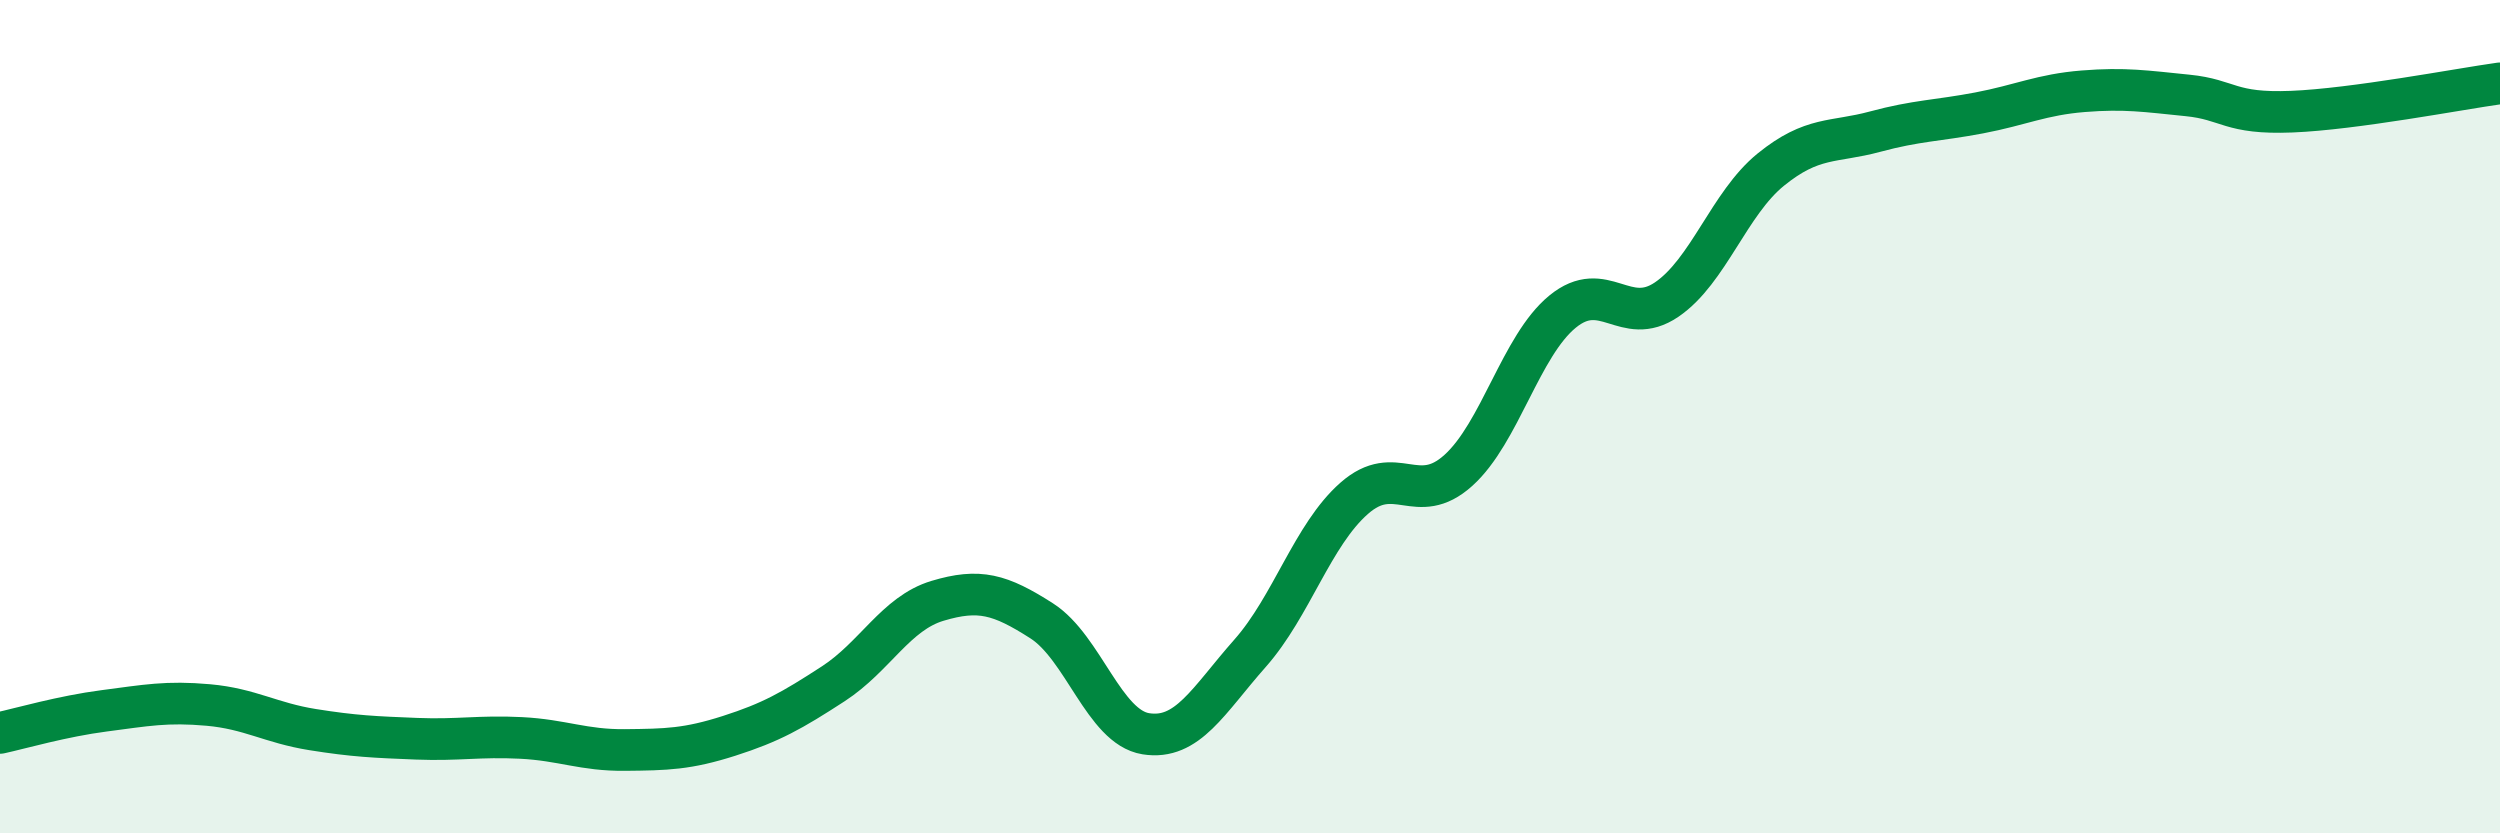
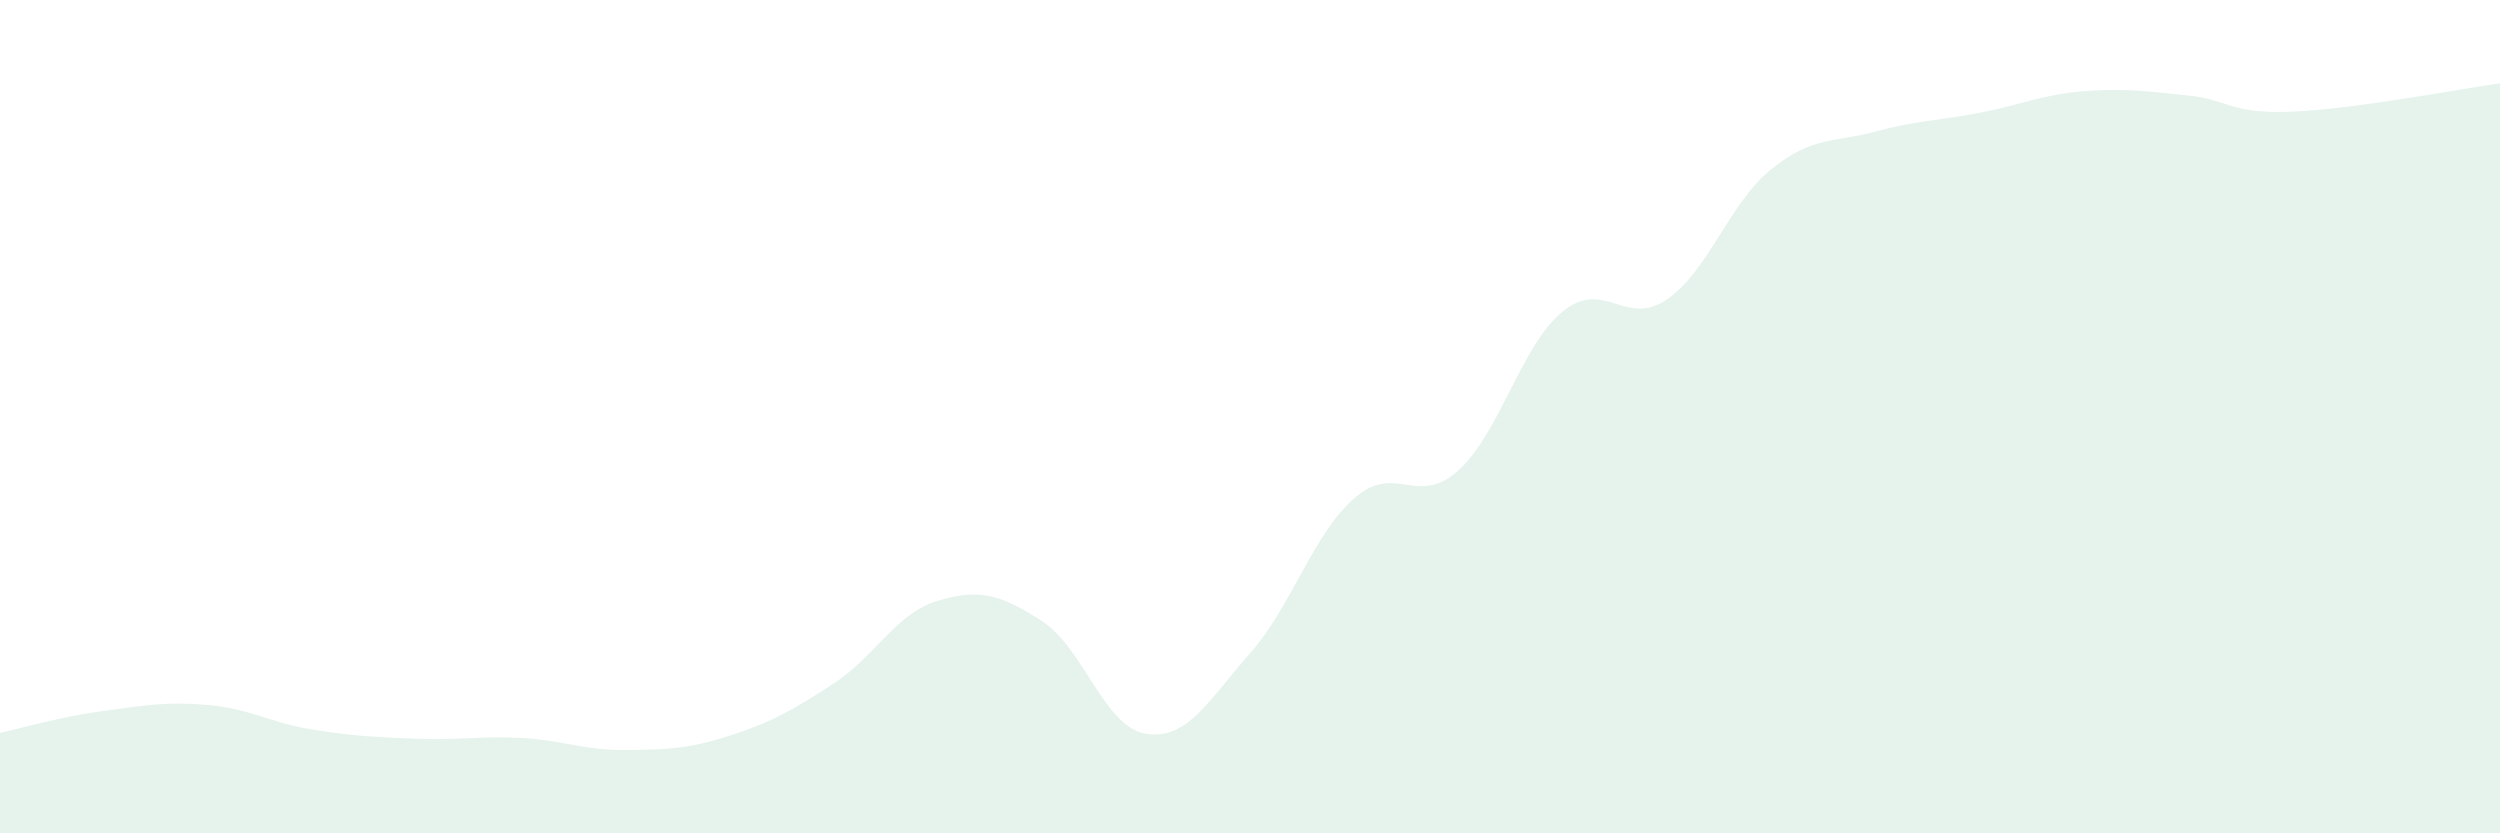
<svg xmlns="http://www.w3.org/2000/svg" width="60" height="20" viewBox="0 0 60 20">
  <path d="M 0,17.59 C 0.5,17.48 1.5,17.19 2.5,17.06 C 3.5,16.93 4,16.83 5,16.92 C 6,17.01 6.5,17.35 7.5,17.51 C 8.5,17.67 9,17.69 10,17.73 C 11,17.77 11.5,17.66 12.5,17.71 C 13.5,17.76 14,18.01 15,18 C 16,17.99 16.5,17.98 17.5,17.66 C 18.5,17.34 19,17.06 20,16.41 C 21,15.76 21.5,14.72 22.5,14.42 C 23.5,14.12 24,14.26 25,14.9 C 26,15.54 26.5,17.45 27.5,17.61 C 28.5,17.77 29,16.81 30,15.68 C 31,14.55 31.5,12.84 32.5,11.96 C 33.5,11.08 34,12.19 35,11.29 C 36,10.39 36.5,8.3 37.5,7.48 C 38.5,6.66 39,7.87 40,7.19 C 41,6.51 41.5,4.88 42.5,4.07 C 43.5,3.26 44,3.43 45,3.16 C 46,2.89 46.5,2.9 47.5,2.71 C 48.5,2.52 49,2.27 50,2.19 C 51,2.11 51.5,2.19 52.5,2.29 C 53.5,2.39 53.5,2.74 55,2.68 C 56.5,2.62 59,2.14 60,2L60 20L0 20Z" fill="#008740" opacity="0.1" stroke-linecap="round" stroke-linejoin="round" />
-   <path d="M 0,17.59 C 0.5,17.48 1.5,17.19 2.5,17.06 C 3.5,16.93 4,16.83 5,16.92 C 6,17.01 6.5,17.35 7.5,17.51 C 8.5,17.67 9,17.69 10,17.73 C 11,17.77 11.5,17.66 12.5,17.71 C 13.5,17.76 14,18.01 15,18 C 16,17.99 16.5,17.98 17.5,17.66 C 18.5,17.34 19,17.06 20,16.41 C 21,15.76 21.5,14.72 22.5,14.42 C 23.5,14.12 24,14.26 25,14.9 C 26,15.54 26.5,17.45 27.5,17.61 C 28.5,17.77 29,16.81 30,15.68 C 31,14.55 31.5,12.84 32.5,11.96 C 33.5,11.08 34,12.19 35,11.29 C 36,10.39 36.5,8.3 37.5,7.48 C 38.5,6.66 39,7.87 40,7.19 C 41,6.51 41.5,4.88 42.5,4.07 C 43.5,3.26 44,3.43 45,3.16 C 46,2.89 46.5,2.9 47.5,2.71 C 48.5,2.52 49,2.27 50,2.19 C 51,2.11 51.5,2.19 52.5,2.29 C 53.5,2.39 53.5,2.74 55,2.68 C 56.5,2.62 59,2.14 60,2" stroke="#008740" stroke-width="1" fill="none" stroke-linecap="round" stroke-linejoin="round" />
</svg>